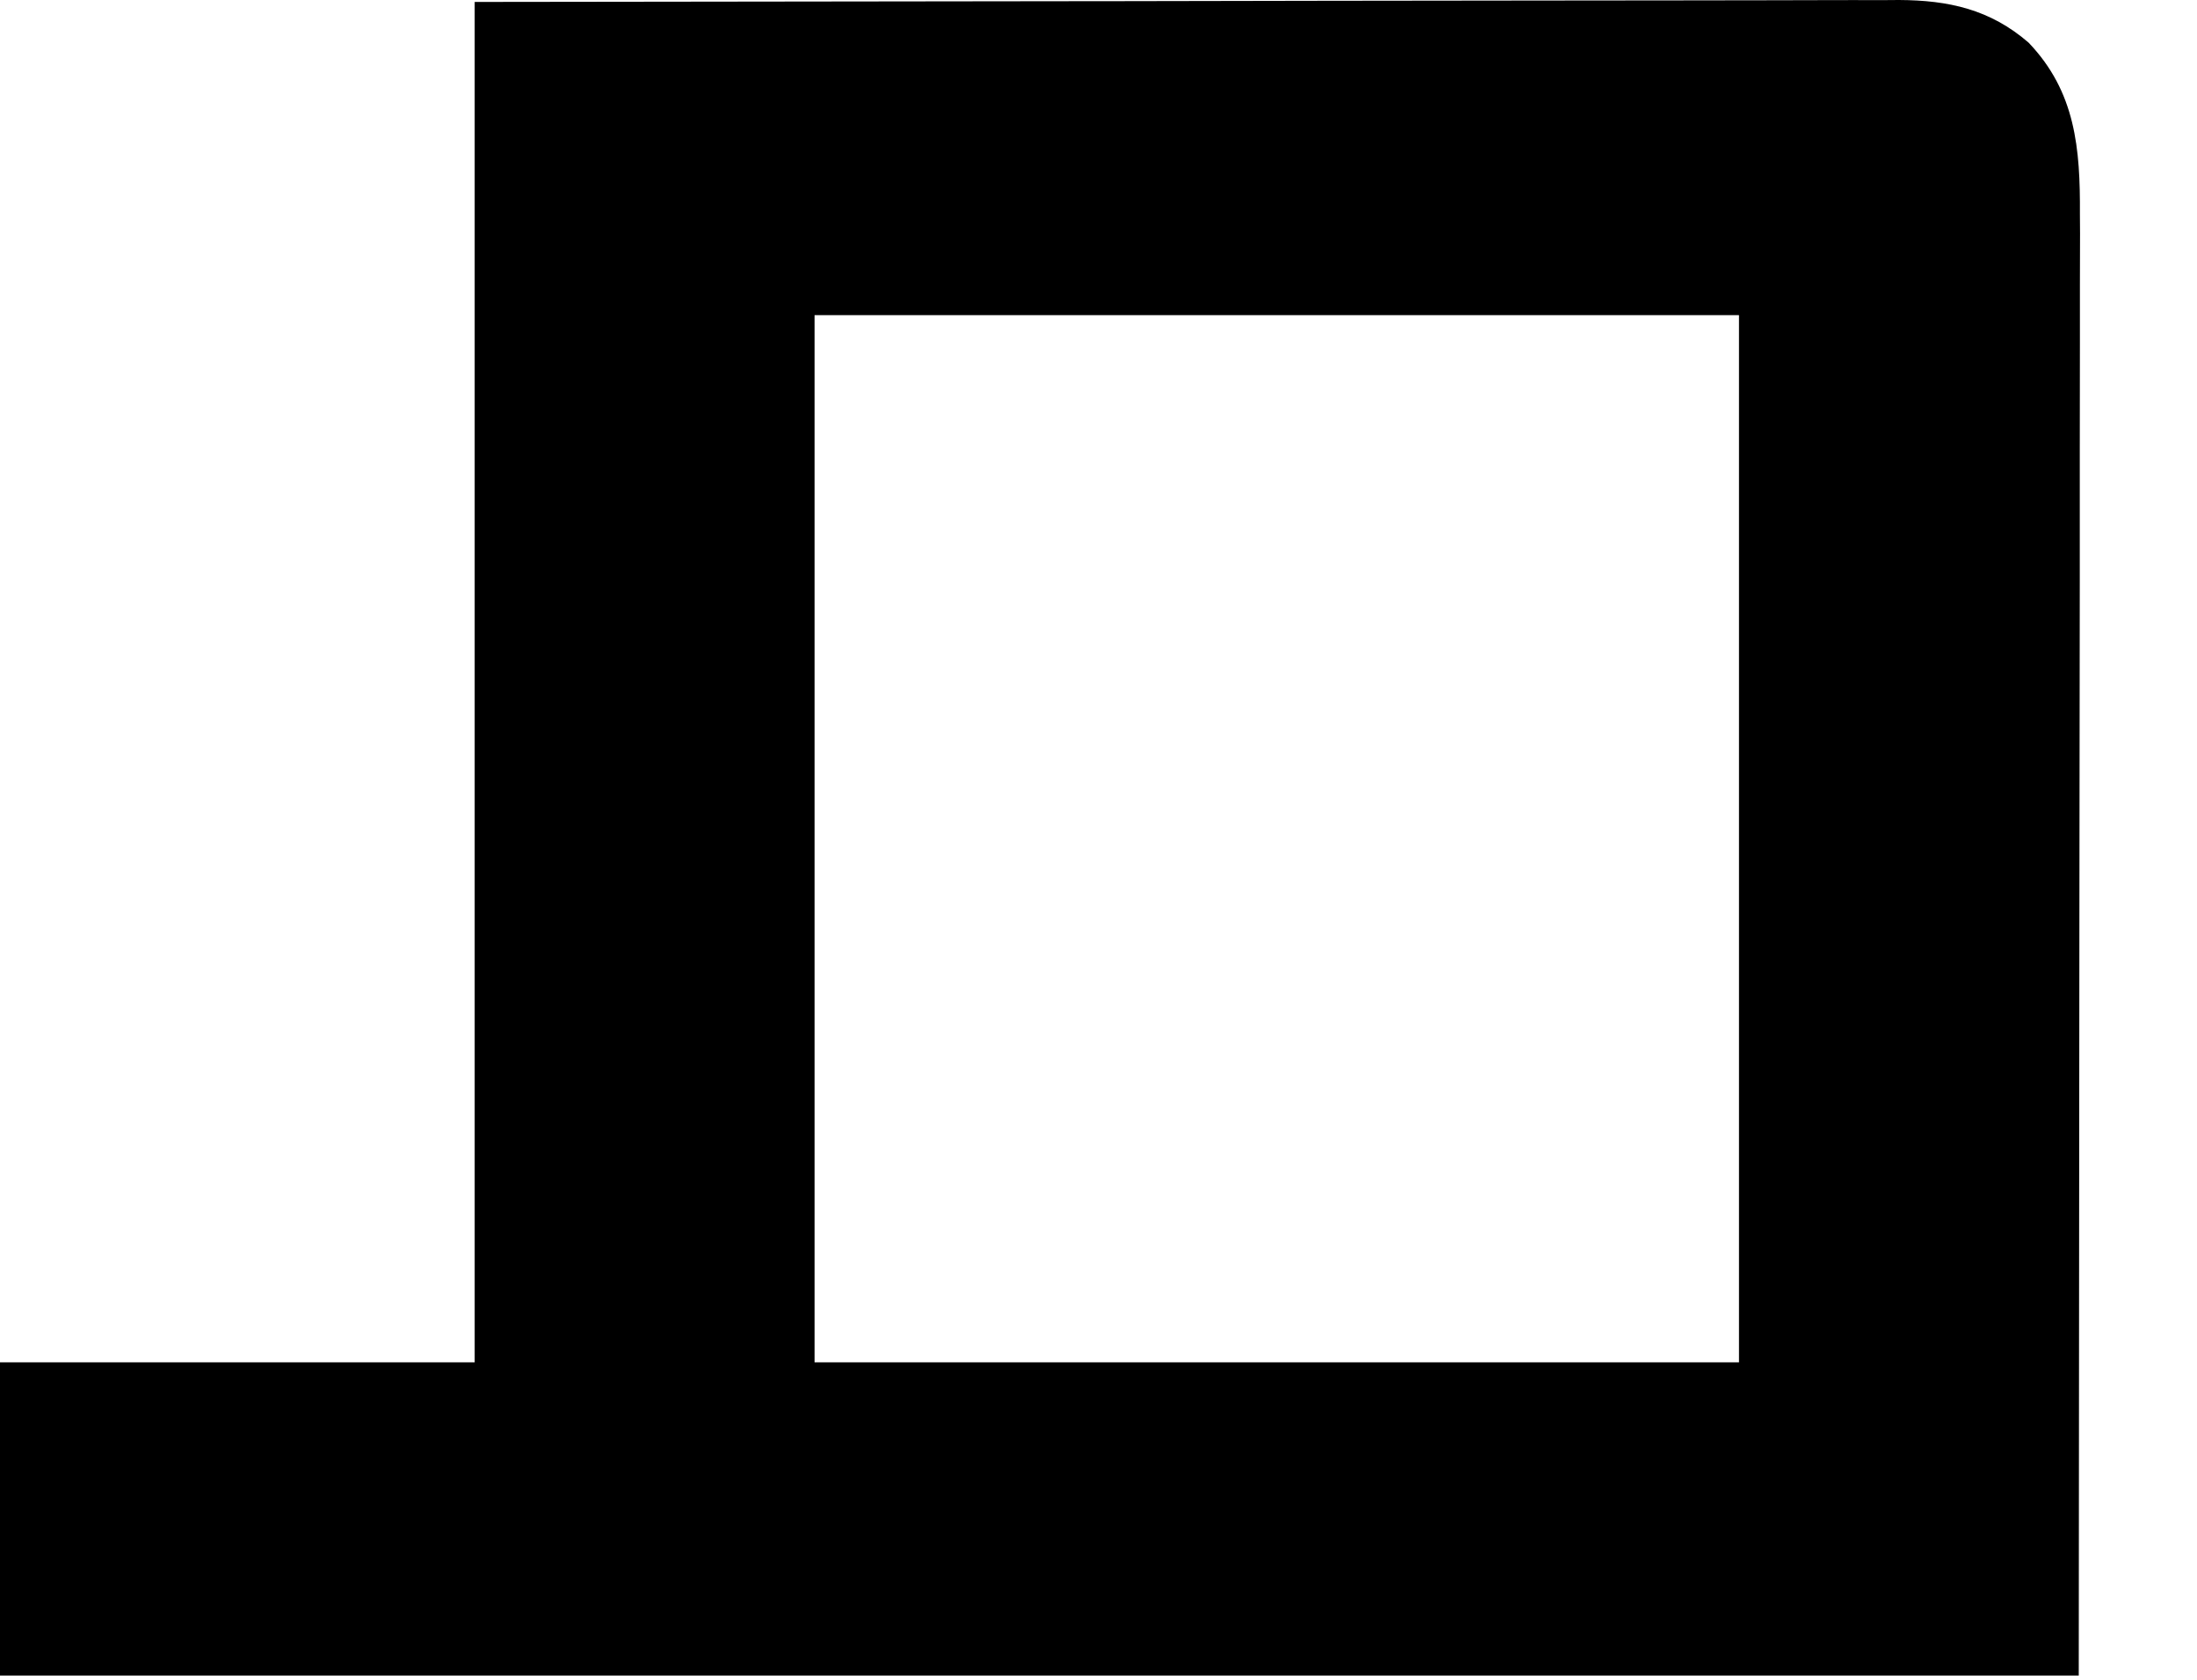
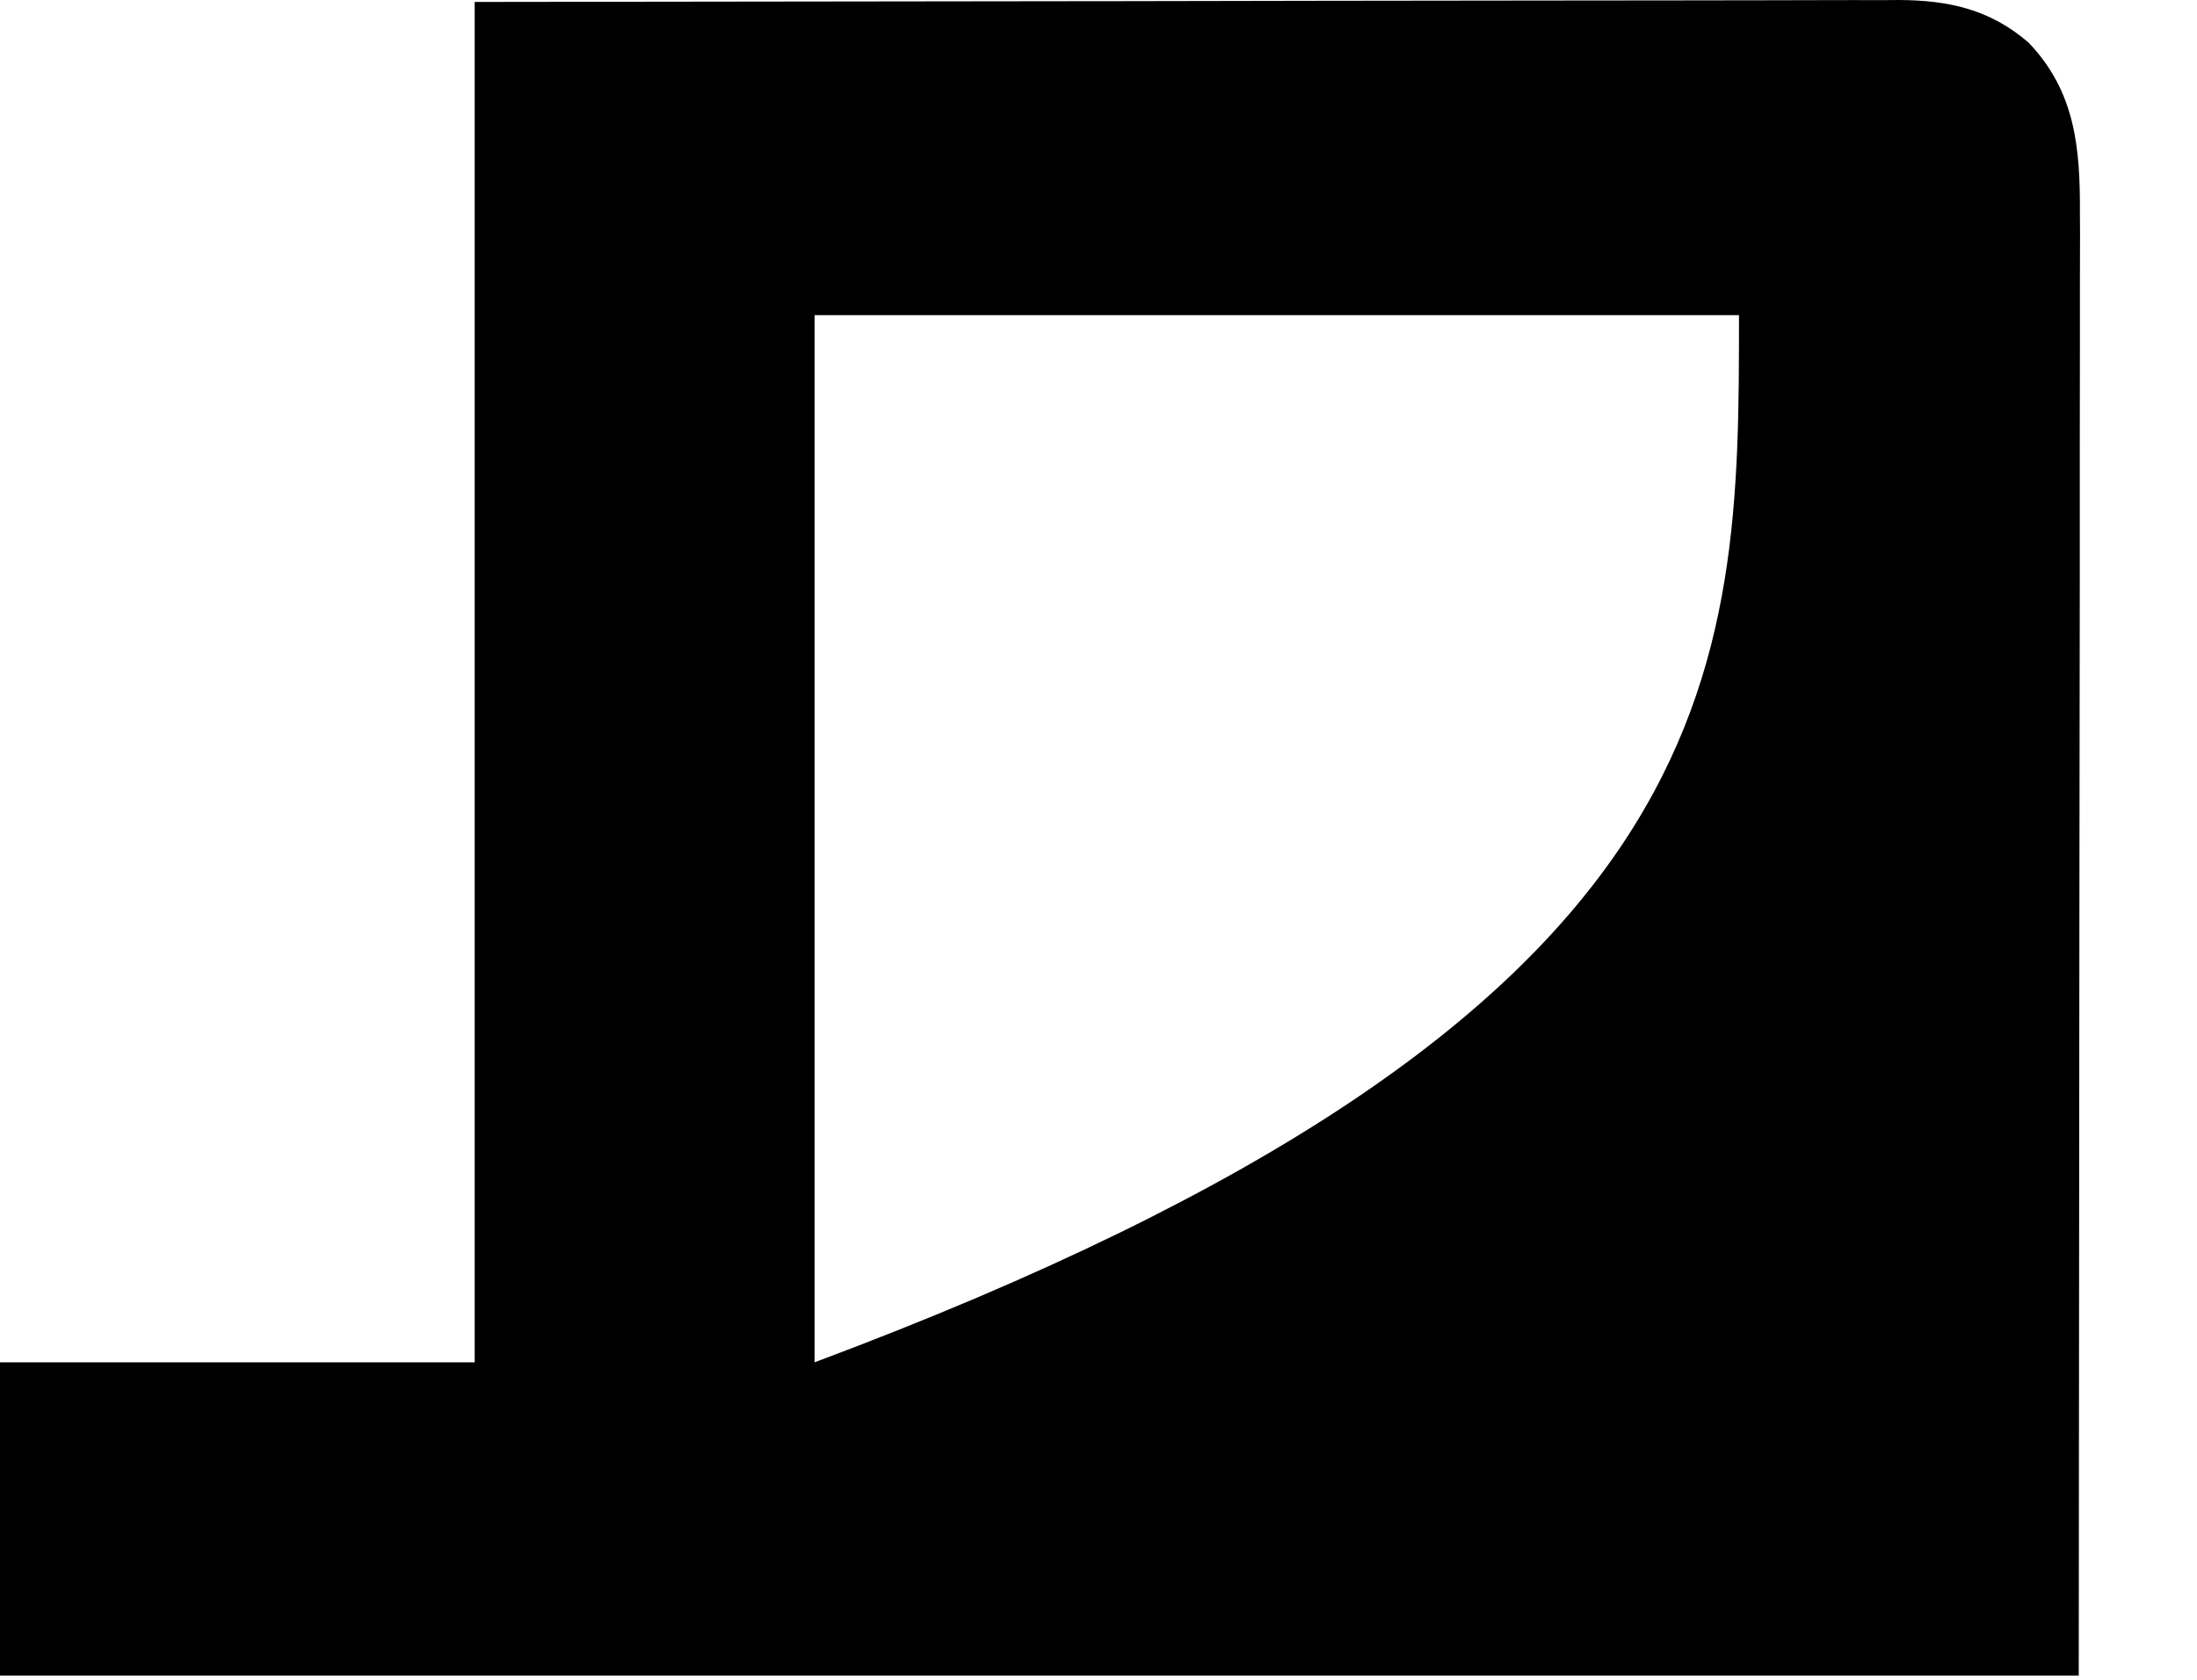
<svg xmlns="http://www.w3.org/2000/svg" fill="none" height="100%" overflow="visible" preserveAspectRatio="none" style="display: block;" viewBox="0 0 17 13" width="100%">
-   <path d="M3.673 0.015C6.51 0.011 6.51 0.011 7.695 0.01C7.967 0.009 8.238 0.009 8.509 0.009C8.543 0.009 8.577 0.009 8.612 0.009C9.16 0.008 9.709 0.007 10.257 0.006C10.82 0.005 11.383 0.004 11.946 0.004C12.294 0.004 12.641 0.003 12.988 0.003C13.227 0.002 13.465 0.002 13.703 0.002C13.841 0.002 13.978 0.002 14.116 0.001C14.265 0 14.414 0.001 14.563 0.001C14.606 0.001 14.649 0 14.694 0C15.078 0.002 15.399 0.072 15.697 0.33C16.061 0.711 16.097 1.149 16.094 1.658C16.095 1.731 16.095 1.731 16.095 1.805C16.095 1.939 16.095 2.072 16.094 2.206C16.094 2.353 16.094 2.499 16.094 2.646C16.094 2.93 16.094 3.214 16.093 3.498C16.093 3.827 16.093 4.156 16.093 4.485C16.092 5.353 16.091 6.221 16.09 7.089C16.088 9.029 16.087 10.968 16.085 12.967C10.777 12.967 5.469 12.967 0 12.967C0 12.167 0 11.367 0 10.543C1.212 10.543 2.424 10.543 3.673 10.543C3.673 7.069 3.673 3.595 3.673 0.015ZM6.303 2.439C6.303 5.113 6.303 7.788 6.303 10.543C8.663 10.543 11.024 10.543 13.456 10.543C13.456 7.869 13.456 5.194 13.456 2.439C11.095 2.439 8.735 2.439 6.303 2.439Z" fill="black" id="Vector" />
+   <path d="M3.673 0.015C6.51 0.011 6.51 0.011 7.695 0.01C7.967 0.009 8.238 0.009 8.509 0.009C8.543 0.009 8.577 0.009 8.612 0.009C9.16 0.008 9.709 0.007 10.257 0.006C10.82 0.005 11.383 0.004 11.946 0.004C12.294 0.004 12.641 0.003 12.988 0.003C13.227 0.002 13.465 0.002 13.703 0.002C13.841 0.002 13.978 0.002 14.116 0.001C14.265 0 14.414 0.001 14.563 0.001C14.606 0.001 14.649 0 14.694 0C15.078 0.002 15.399 0.072 15.697 0.33C16.061 0.711 16.097 1.149 16.094 1.658C16.095 1.731 16.095 1.731 16.095 1.805C16.095 1.939 16.095 2.072 16.094 2.206C16.094 2.353 16.094 2.499 16.094 2.646C16.094 2.93 16.094 3.214 16.093 3.498C16.093 3.827 16.093 4.156 16.093 4.485C16.092 5.353 16.091 6.221 16.09 7.089C16.088 9.029 16.087 10.968 16.085 12.967C10.777 12.967 5.469 12.967 0 12.967C0 12.167 0 11.367 0 10.543C1.212 10.543 2.424 10.543 3.673 10.543C3.673 7.069 3.673 3.595 3.673 0.015ZM6.303 2.439C6.303 5.113 6.303 7.788 6.303 10.543C13.456 7.869 13.456 5.194 13.456 2.439C11.095 2.439 8.735 2.439 6.303 2.439Z" fill="black" id="Vector" />
</svg>